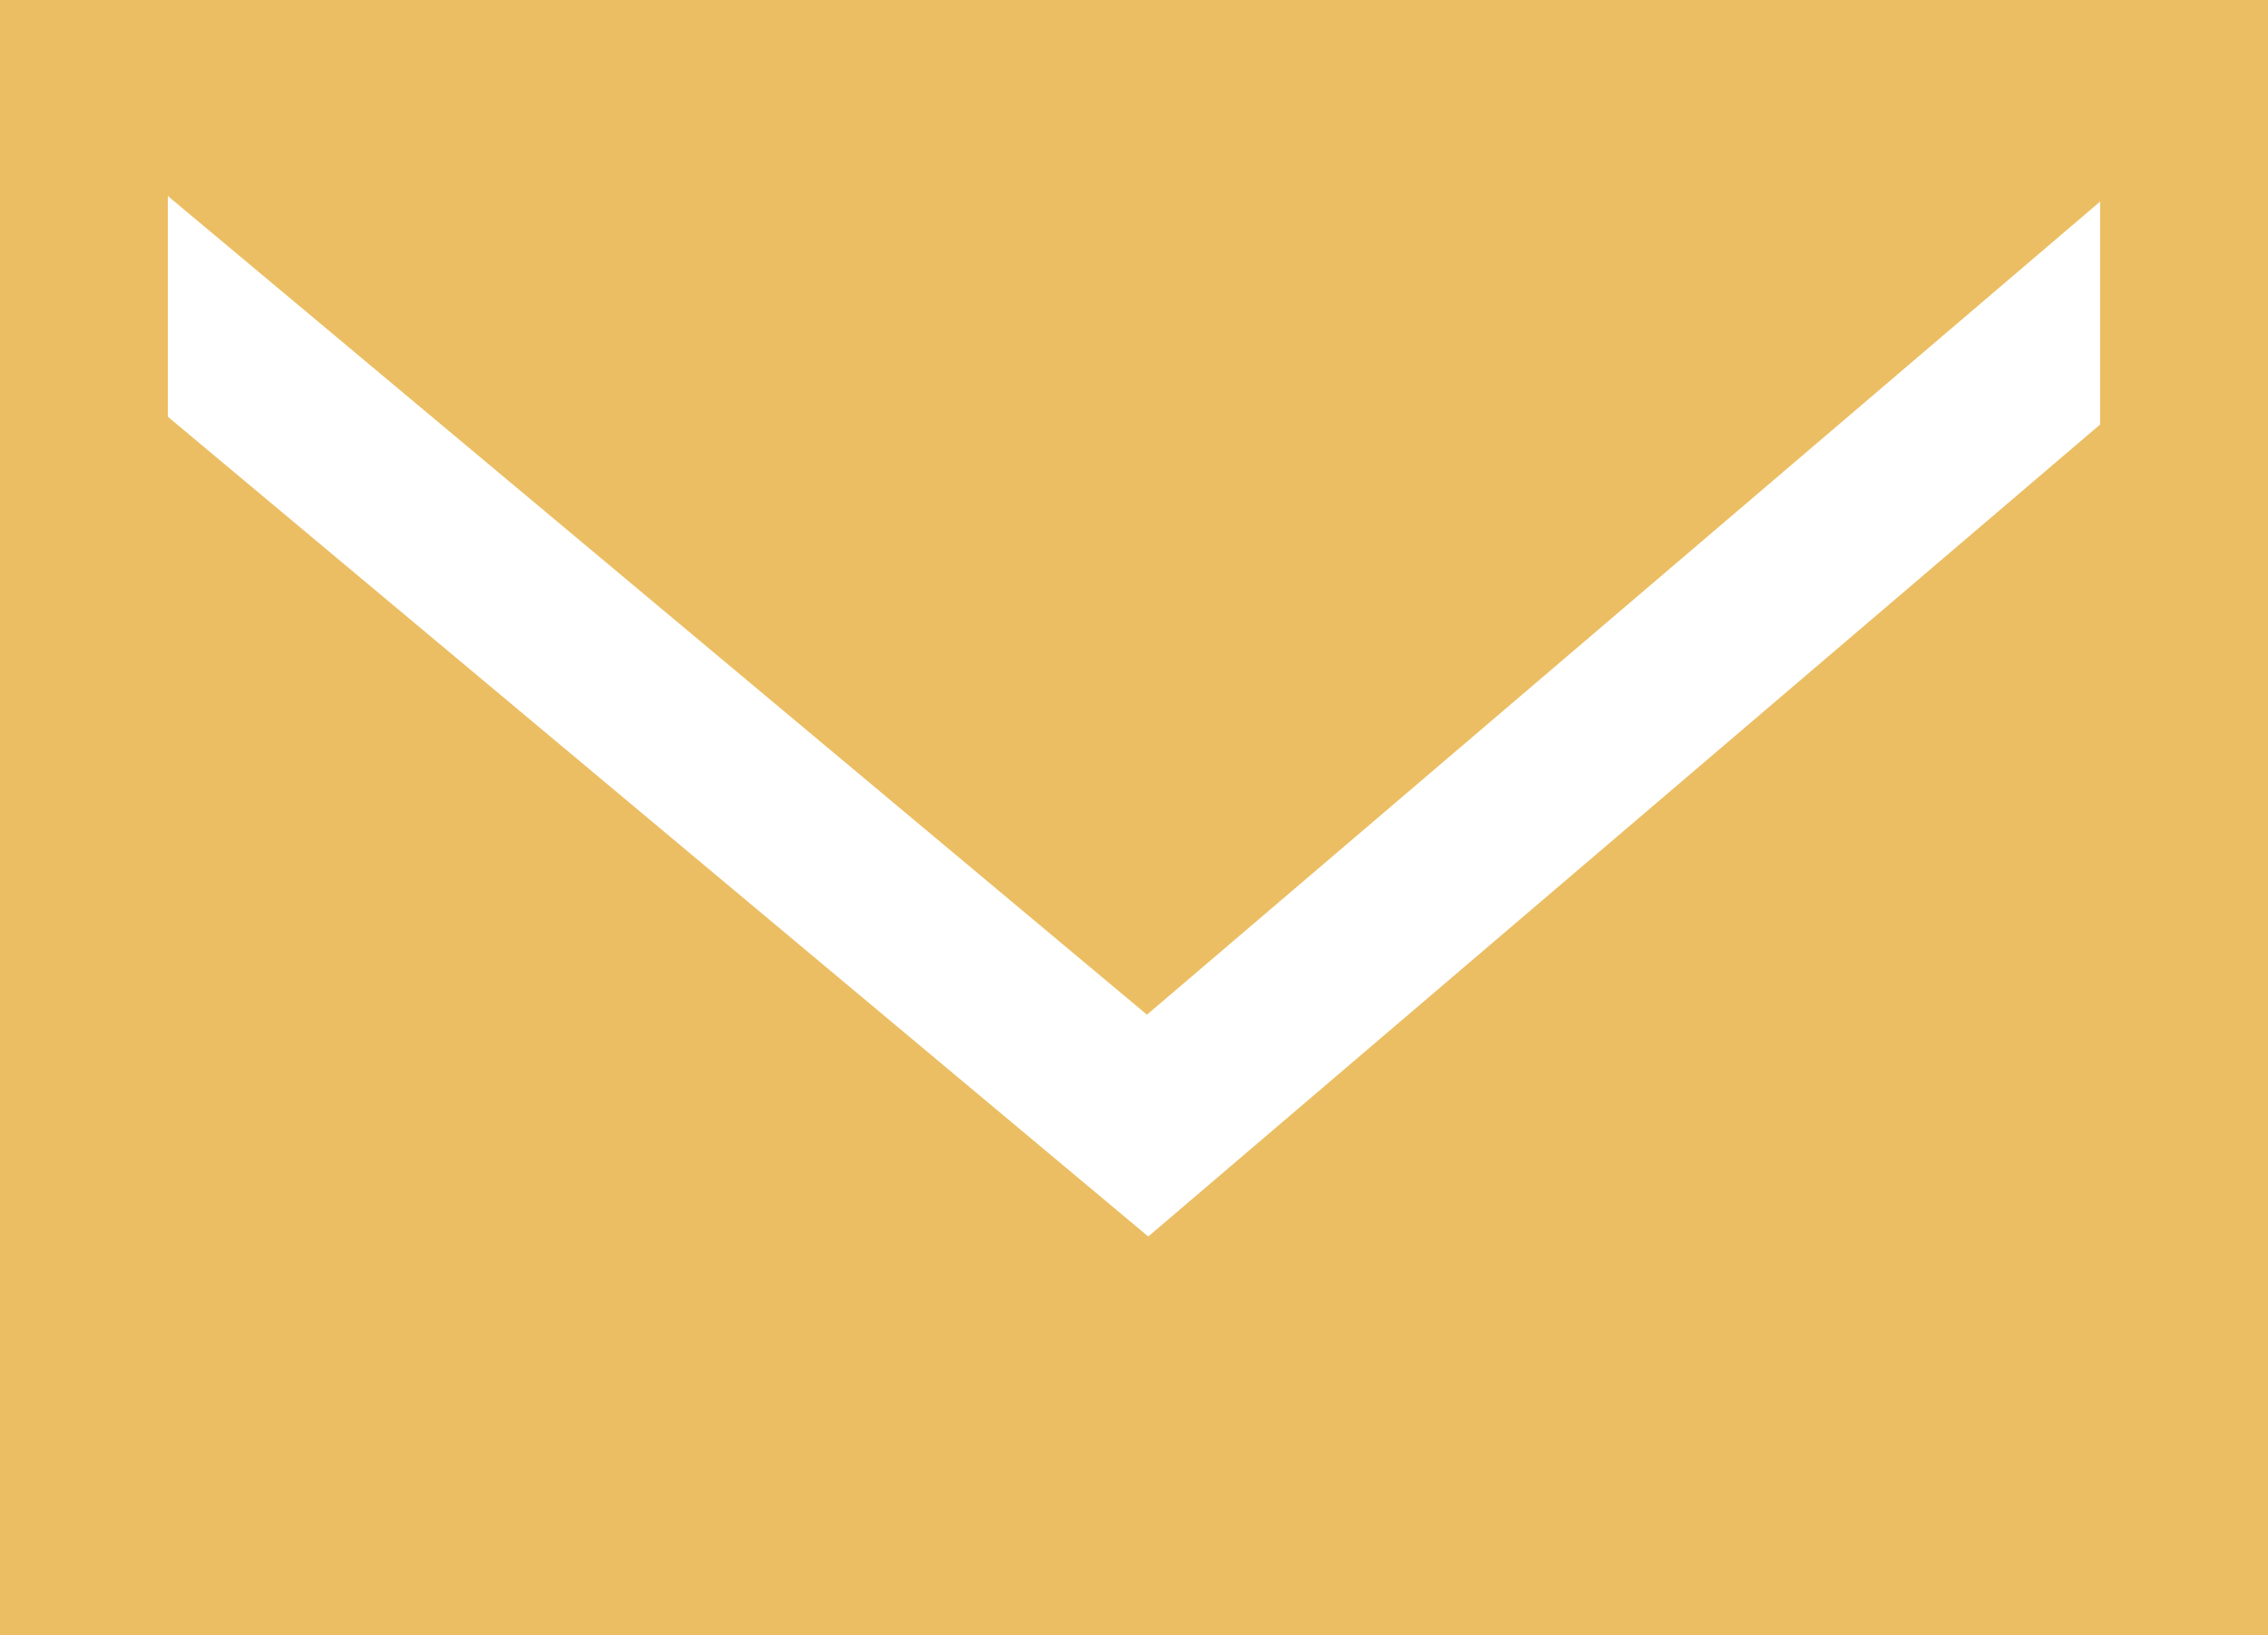
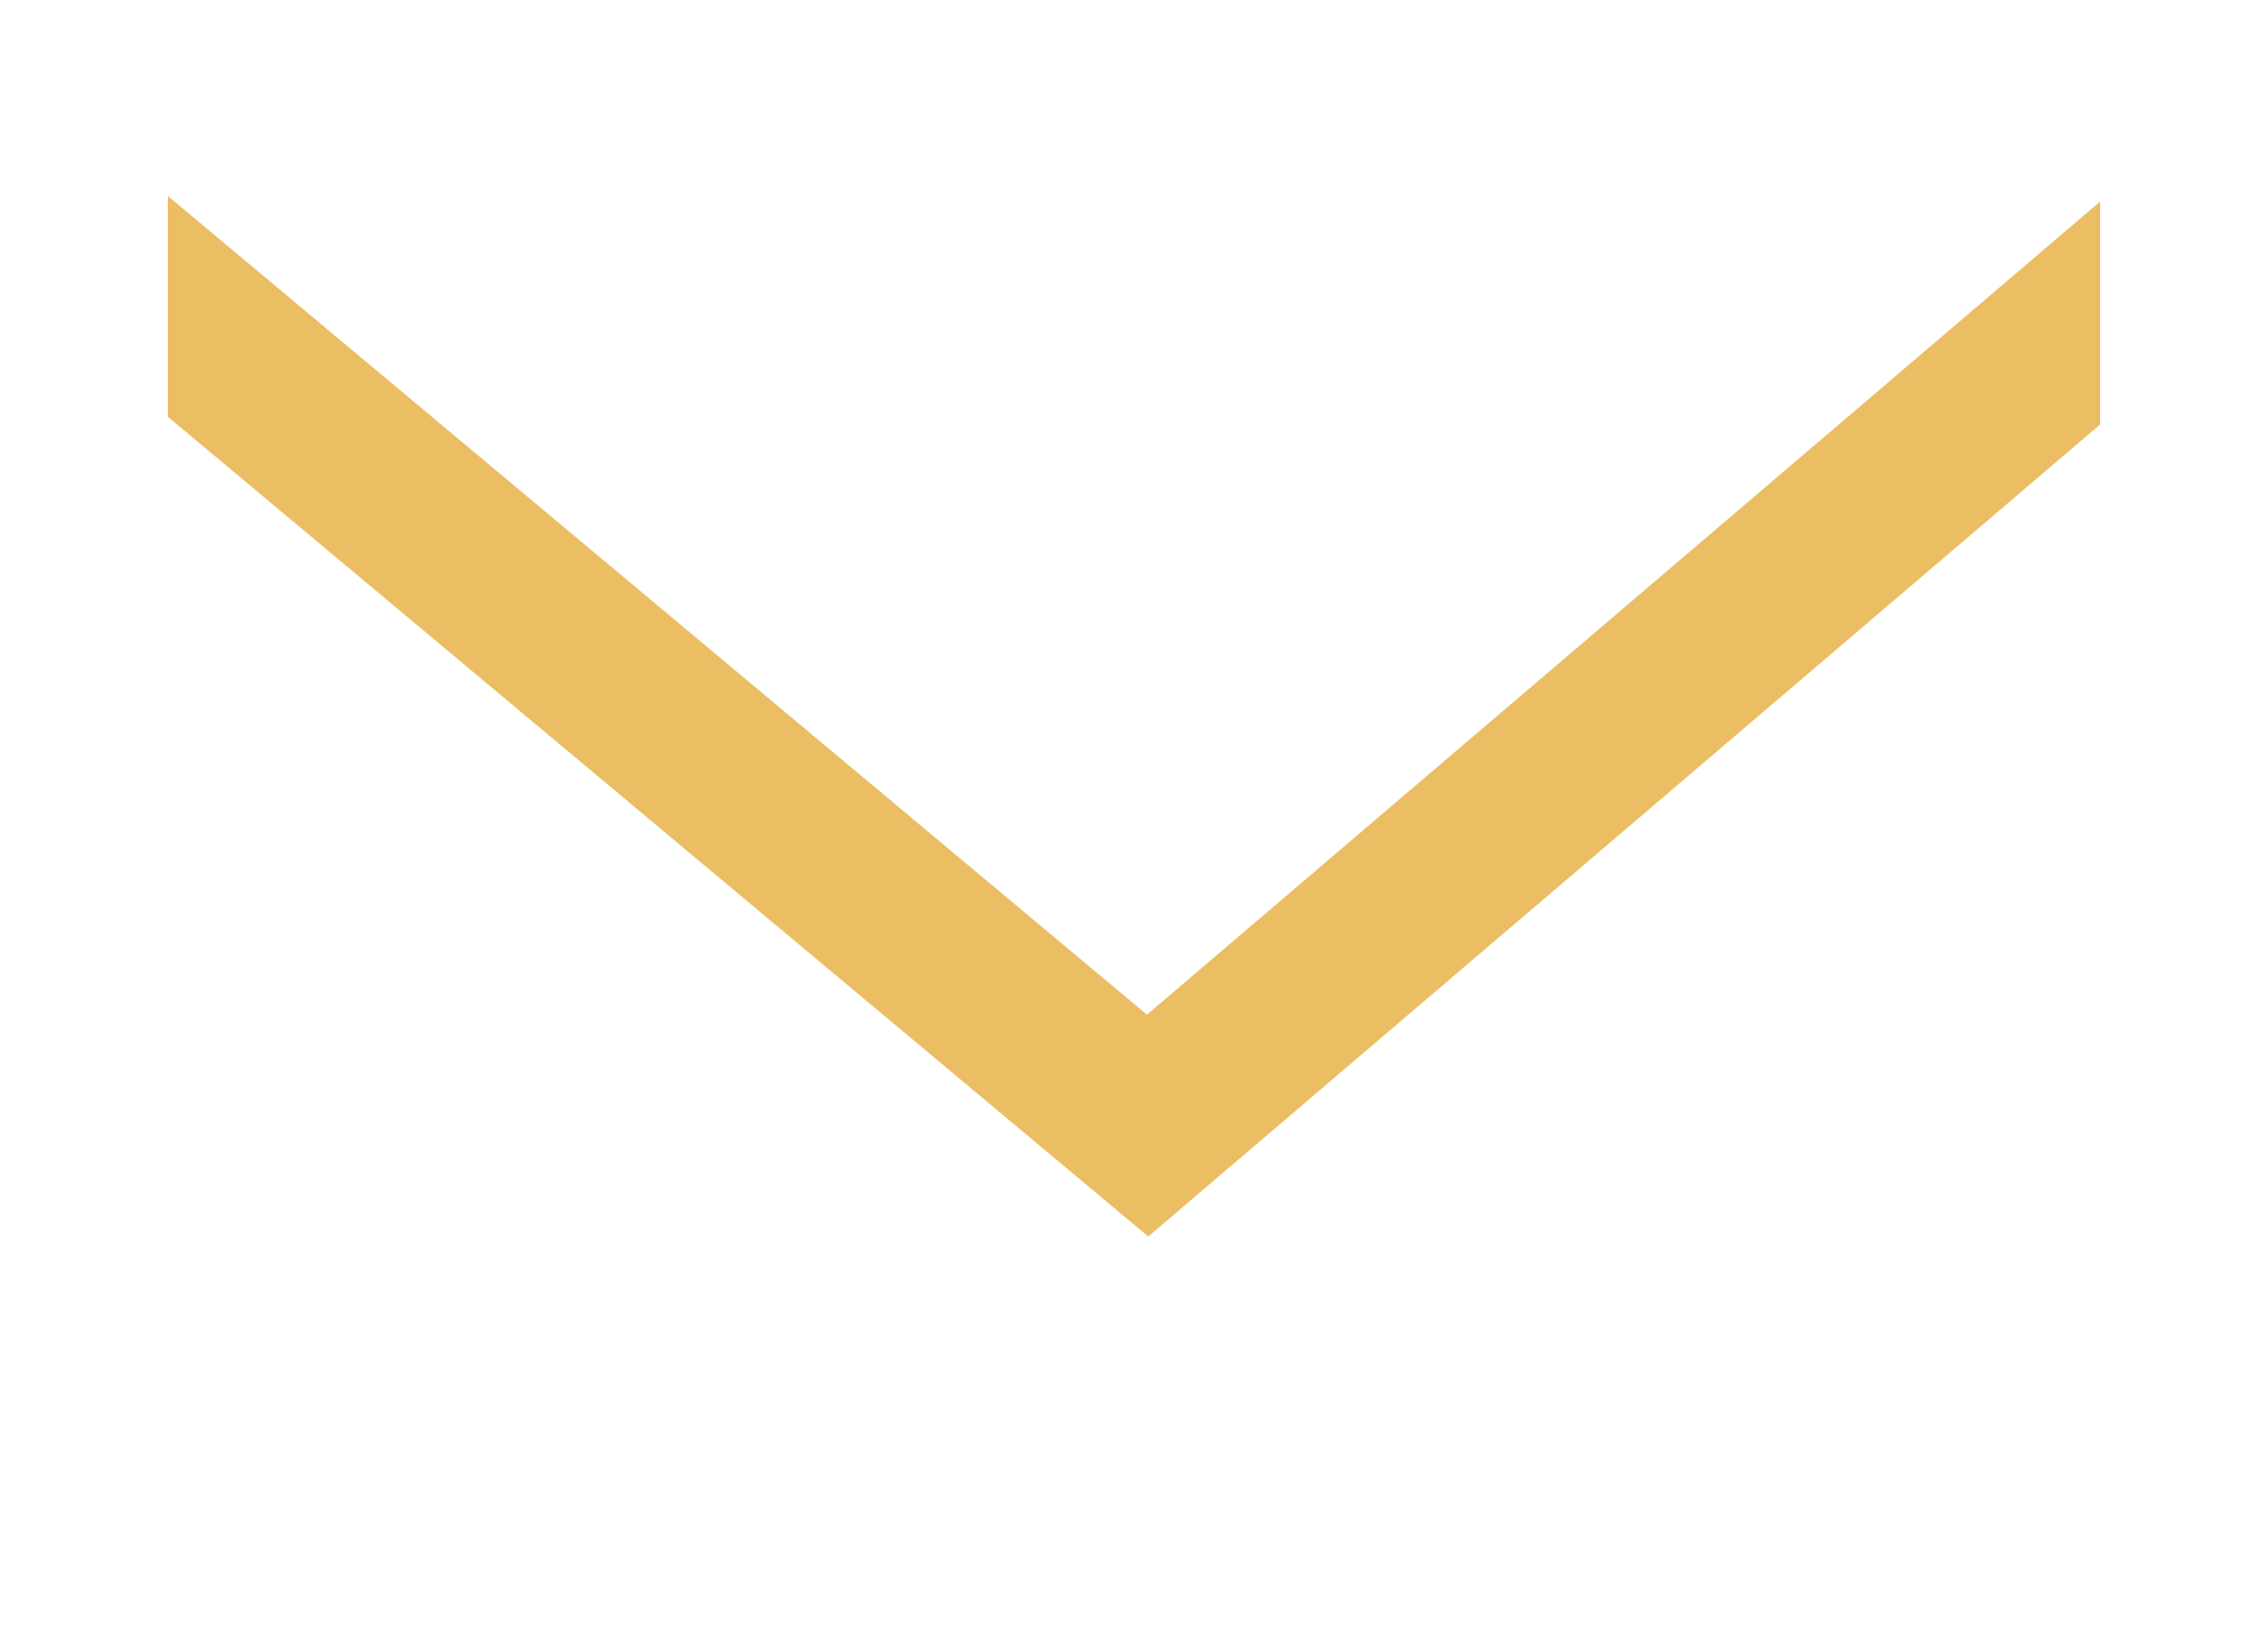
<svg xmlns="http://www.w3.org/2000/svg" fill="none" height="360.5" preserveAspectRatio="xMidYMid meet" style="fill: none" version="1" viewBox="0.0 69.8 500.0 360.5" width="500" zoomAndPan="magnify">
  <g id="change1_1">
-     <path clip-rule="evenodd" d="M0 430.24V69.77H500V430.24H0ZM252.855 293.462L37 113V161.655L253.145 342.36L463 163.366V114.221L252.855 293.462Z" fill="#ebbe63" fill-rule="evenodd" />
+     <path clip-rule="evenodd" d="M0 430.24H500V430.24H0ZM252.855 293.462L37 113V161.655L253.145 342.36L463 163.366V114.221L252.855 293.462Z" fill="#ebbe63" fill-rule="evenodd" />
  </g>
</svg>